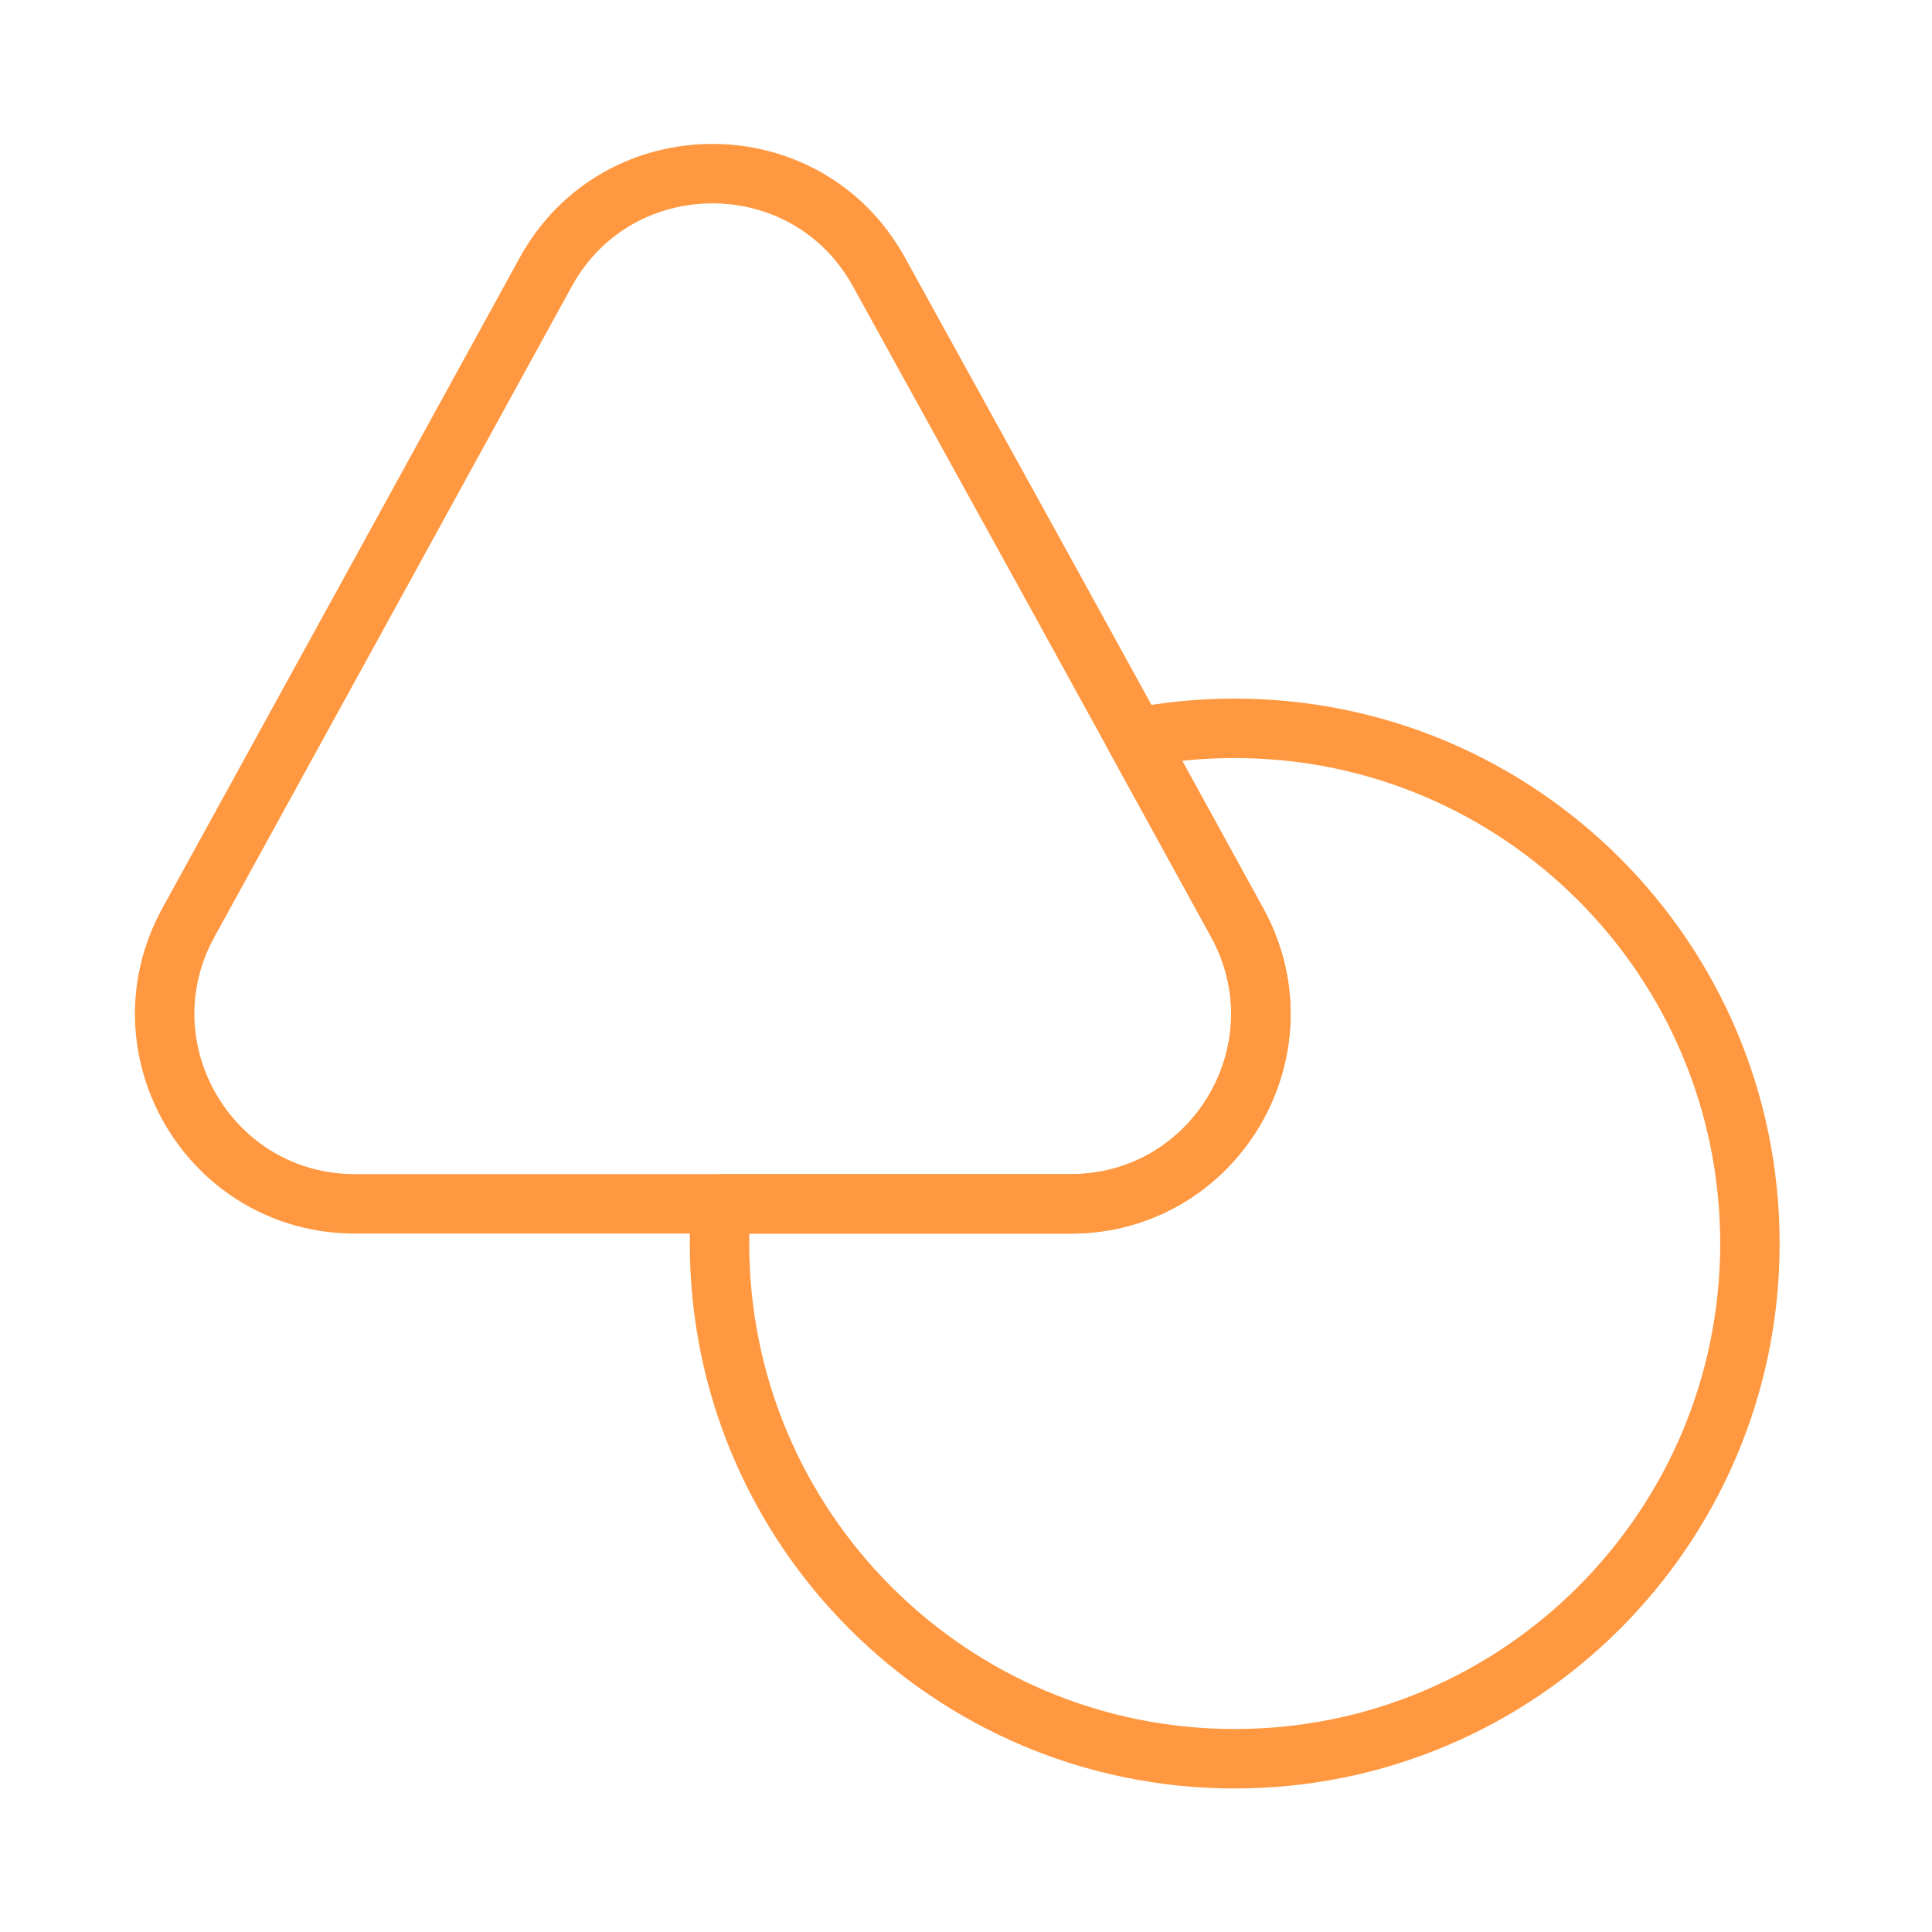
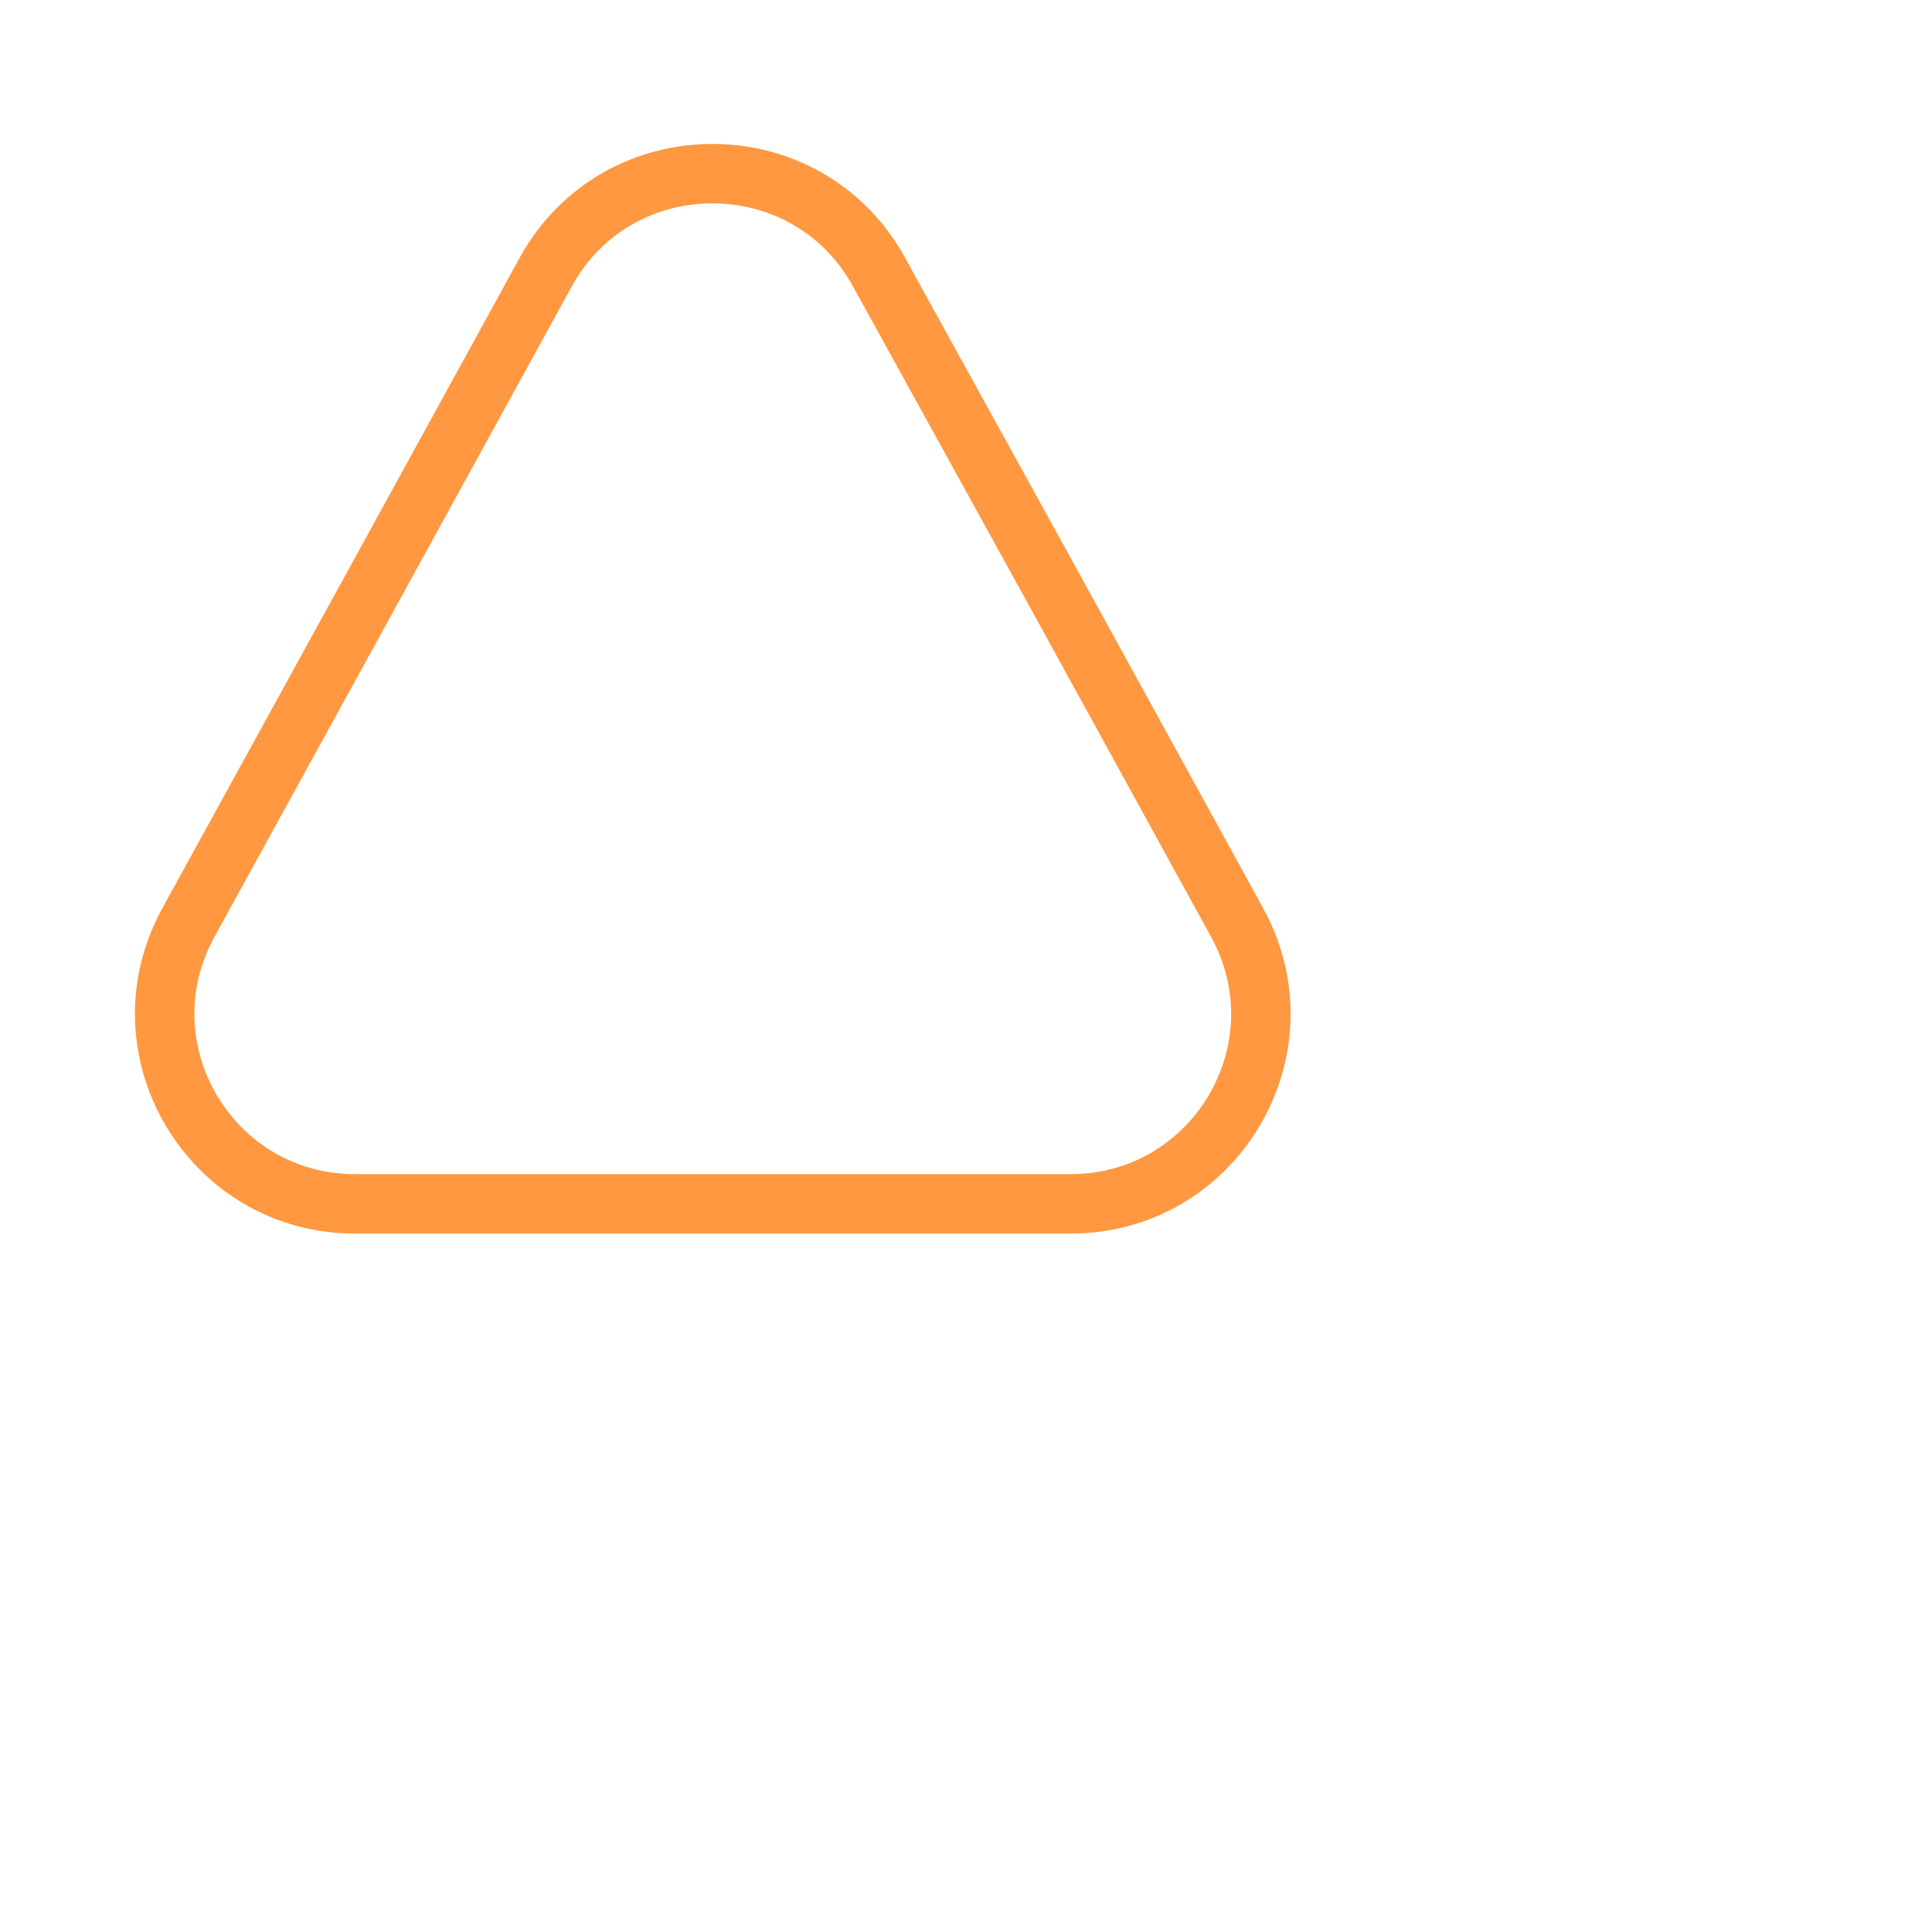
<svg xmlns="http://www.w3.org/2000/svg" width="65" height="65" viewBox="0 0 65 65" fill="none">
  <g id="vuesax/linear/shapes">
    <g id="shapes">
      <path id="Vector" d="M36.02 40.502H11.941C7.087 40.502 3.994 35.302 6.34 31.035L12.554 19.729L18.367 9.142C20.794 4.742 27.14 4.742 29.567 9.142L35.407 19.729L38.207 24.822L41.62 31.035C43.967 35.302 40.874 40.502 36.02 40.502Z" stroke="#FF9840" stroke-width="2" stroke-linecap="round" stroke-linejoin="round" />
-       <path id="Vector_2" d="M58.874 41.837C58.874 51.411 51.114 59.171 41.541 59.171C31.968 59.171 24.207 51.411 24.207 41.837C24.207 41.384 24.234 40.957 24.261 40.504H36.021C40.874 40.504 43.968 35.304 41.621 31.037L38.208 24.824C39.274 24.611 40.394 24.504 41.541 24.504C51.114 24.504 58.874 32.264 58.874 41.837Z" stroke="#FF9840" stroke-width="2" stroke-linecap="round" stroke-linejoin="round" />
    </g>
  </g>
</svg>